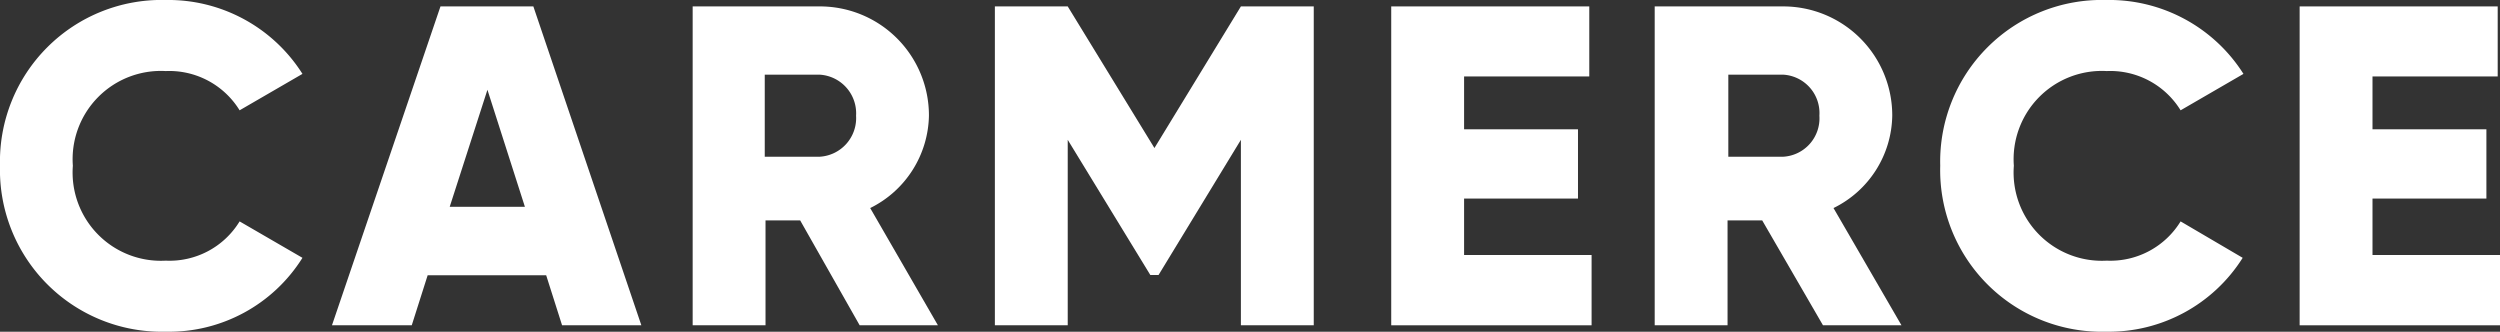
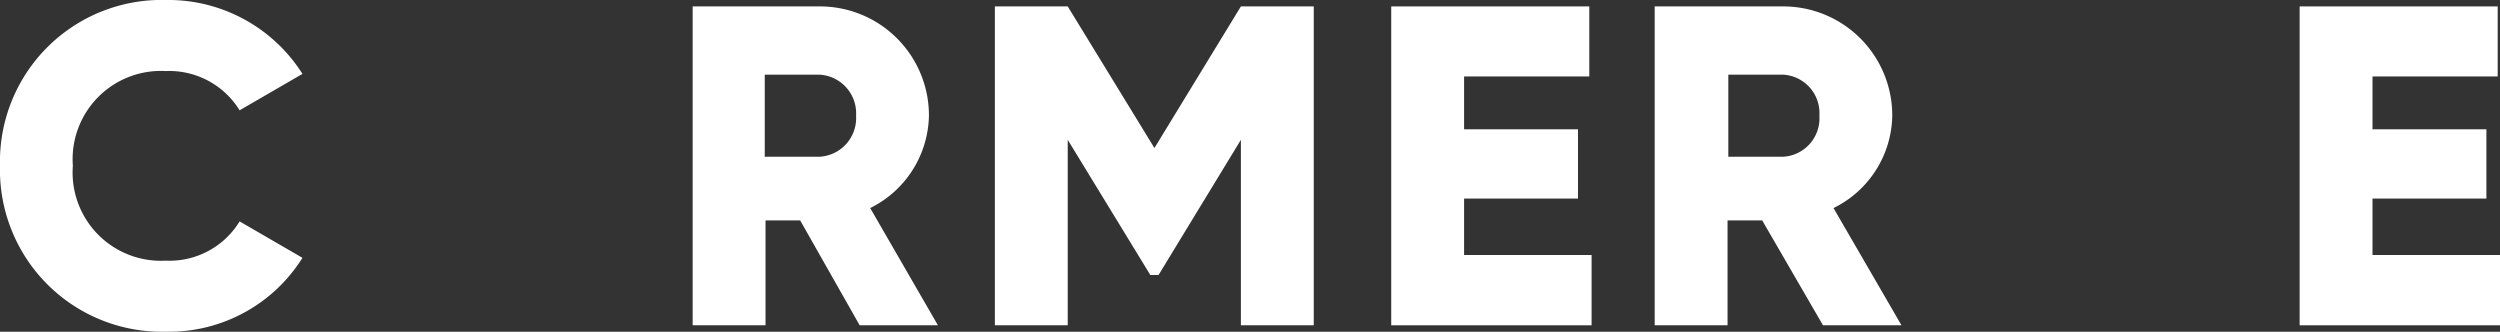
<svg xmlns="http://www.w3.org/2000/svg" viewBox="0 0 97.45 12.93">
  <rect x="0" y="0" width="97.45" height="12.93" fill="#333333" stroke="none" />
  <g>
    <path d="M6.46,12.93a6.14,6.14,0,0,0,5.33-2.88L9.34,8.63a3.2,3.2,0,0,1-2.88,1.53,3.44,3.44,0,0,1-3.62-3.7A3.44,3.44,0,0,1,6.46,2.77,3.22,3.22,0,0,1,9.34,4.3l2.45-1.42A6.19,6.19,0,0,0,6.46,0,6.3,6.3,0,0,0,0,6.46,6.31,6.31,0,0,0,6.46,12.93Z" style="fill: #fff" />
-     <path d="M21.91,12.68H25L20.79.25H17.17L12.94,12.68h3.11l.62-1.95h4.62ZM17.53,8.06,19,3.5l1.46,4.56Z" style="fill: #fff" />
    <path d="M33.51,12.68h3.05L33.92,8.11a4.1,4.1,0,0,0,2.29-3.6A4.25,4.25,0,0,0,31.94.25H27V12.68h2.84V8.59h1.35Zm-3.7-9.77h2.13a1.51,1.51,0,0,1,1.43,1.6,1.51,1.51,0,0,1-1.43,1.6H29.81Z" style="fill: #fff" />
    <polygon points="51.21 0.25 48.37 0.25 45 5.77 41.62 0.25 38.78 0.25 38.78 12.68 41.62 12.68 41.62 5.45 44.84 10.72 45.16 10.72 48.37 5.45 48.37 12.68 51.21 12.68 51.21 0.25" style="fill: #fff" />
    <polygon points="57.07 9.94 57.07 7.74 61.51 7.74 61.51 5.04 57.07 5.04 57.07 2.98 61.95 2.98 61.95 0.25 54.23 0.25 54.23 12.68 62.04 12.68 62.04 9.94 57.07 9.94" style="fill: #fff" />
    <path d="M71.06,12.68h3.06L71.47,8.11a4.08,4.08,0,0,0,2.29-3.6A4.25,4.25,0,0,0,69.5.25h-5V12.68h2.84V8.59h1.35ZM67.37,2.91H69.5a1.5,1.5,0,0,1,1.42,1.6,1.5,1.5,0,0,1-1.42,1.6H67.37Z" style="fill: #fff" />
-     <path d="M82.09,12.93a6.17,6.17,0,0,0,5.33-2.88L85,8.63a3.21,3.21,0,0,1-2.88,1.53,3.44,3.44,0,0,1-3.62-3.7,3.44,3.44,0,0,1,3.62-3.69A3.22,3.22,0,0,1,85,4.3l2.45-1.42A6.2,6.2,0,0,0,82.09,0a6.3,6.3,0,0,0-6.46,6.46A6.3,6.3,0,0,0,82.09,12.93Z" style="fill: #fff" />
    <polygon points="92.48 9.94 92.48 7.74 96.92 7.74 96.92 5.04 92.48 5.04 92.48 2.98 97.36 2.98 97.36 0.25 89.64 0.25 89.64 12.68 97.45 12.68 97.45 9.94 92.48 9.94" style="fill: #fff" />
  </g>
</svg>